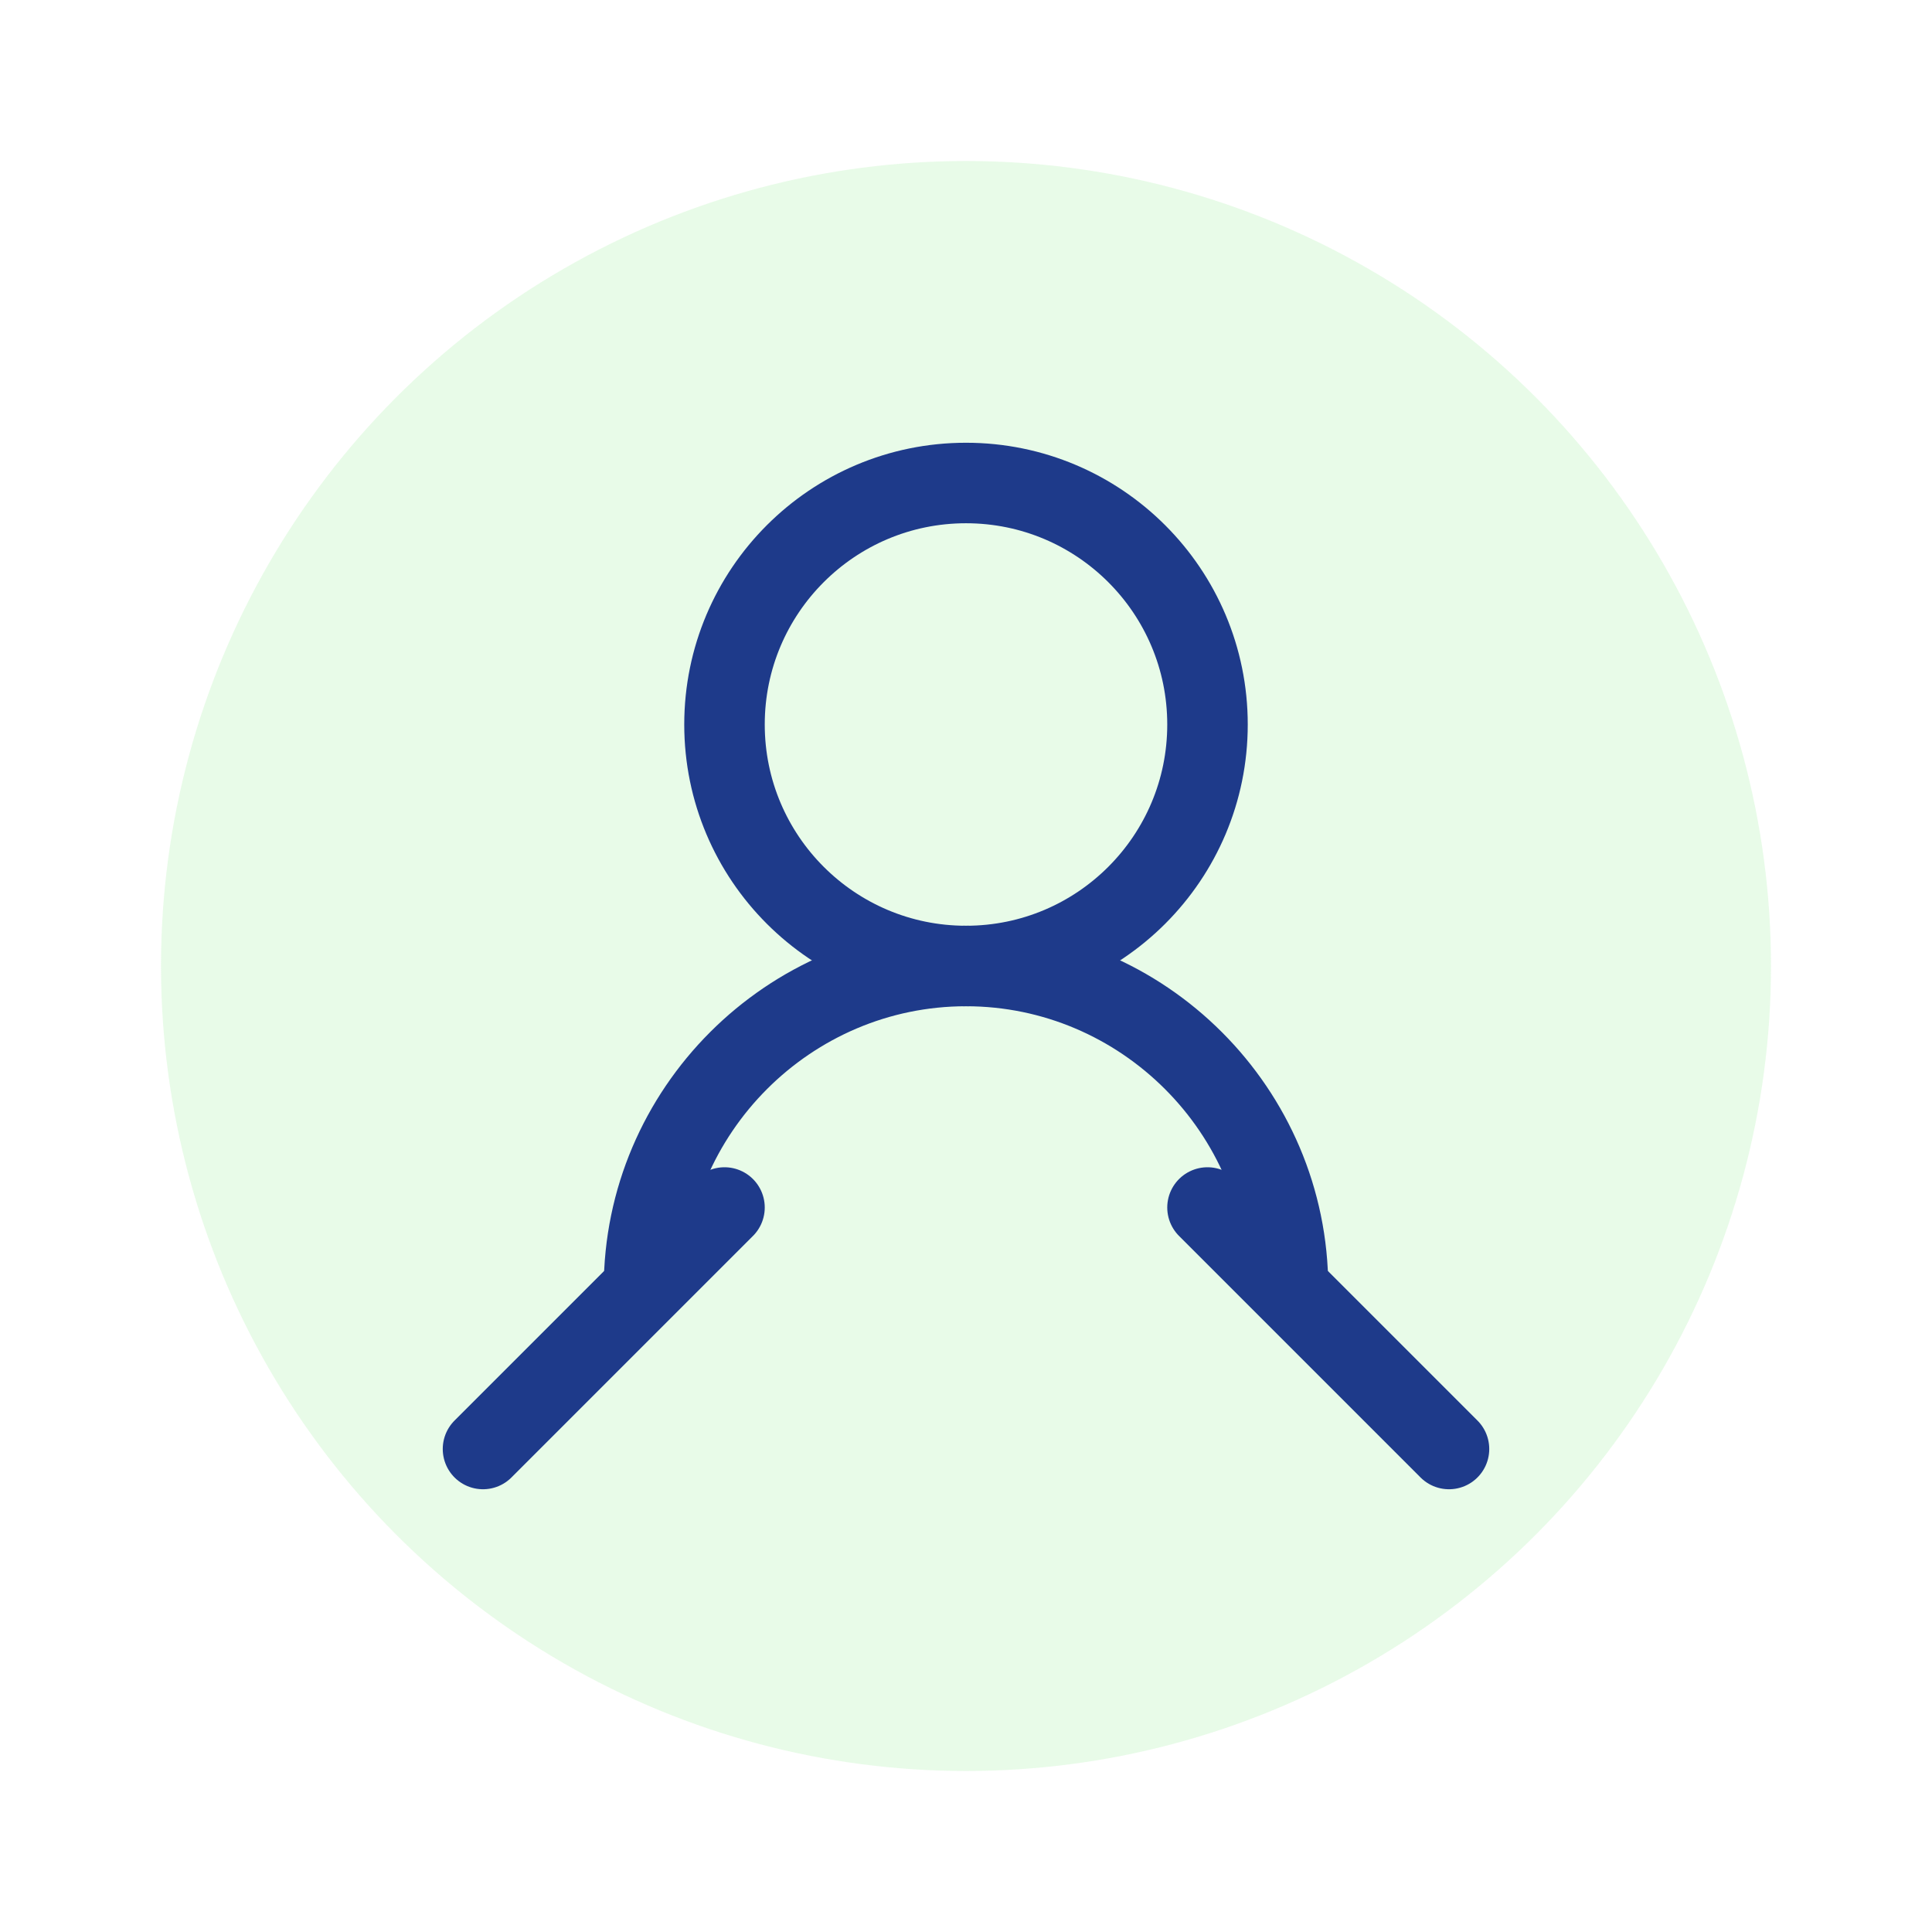
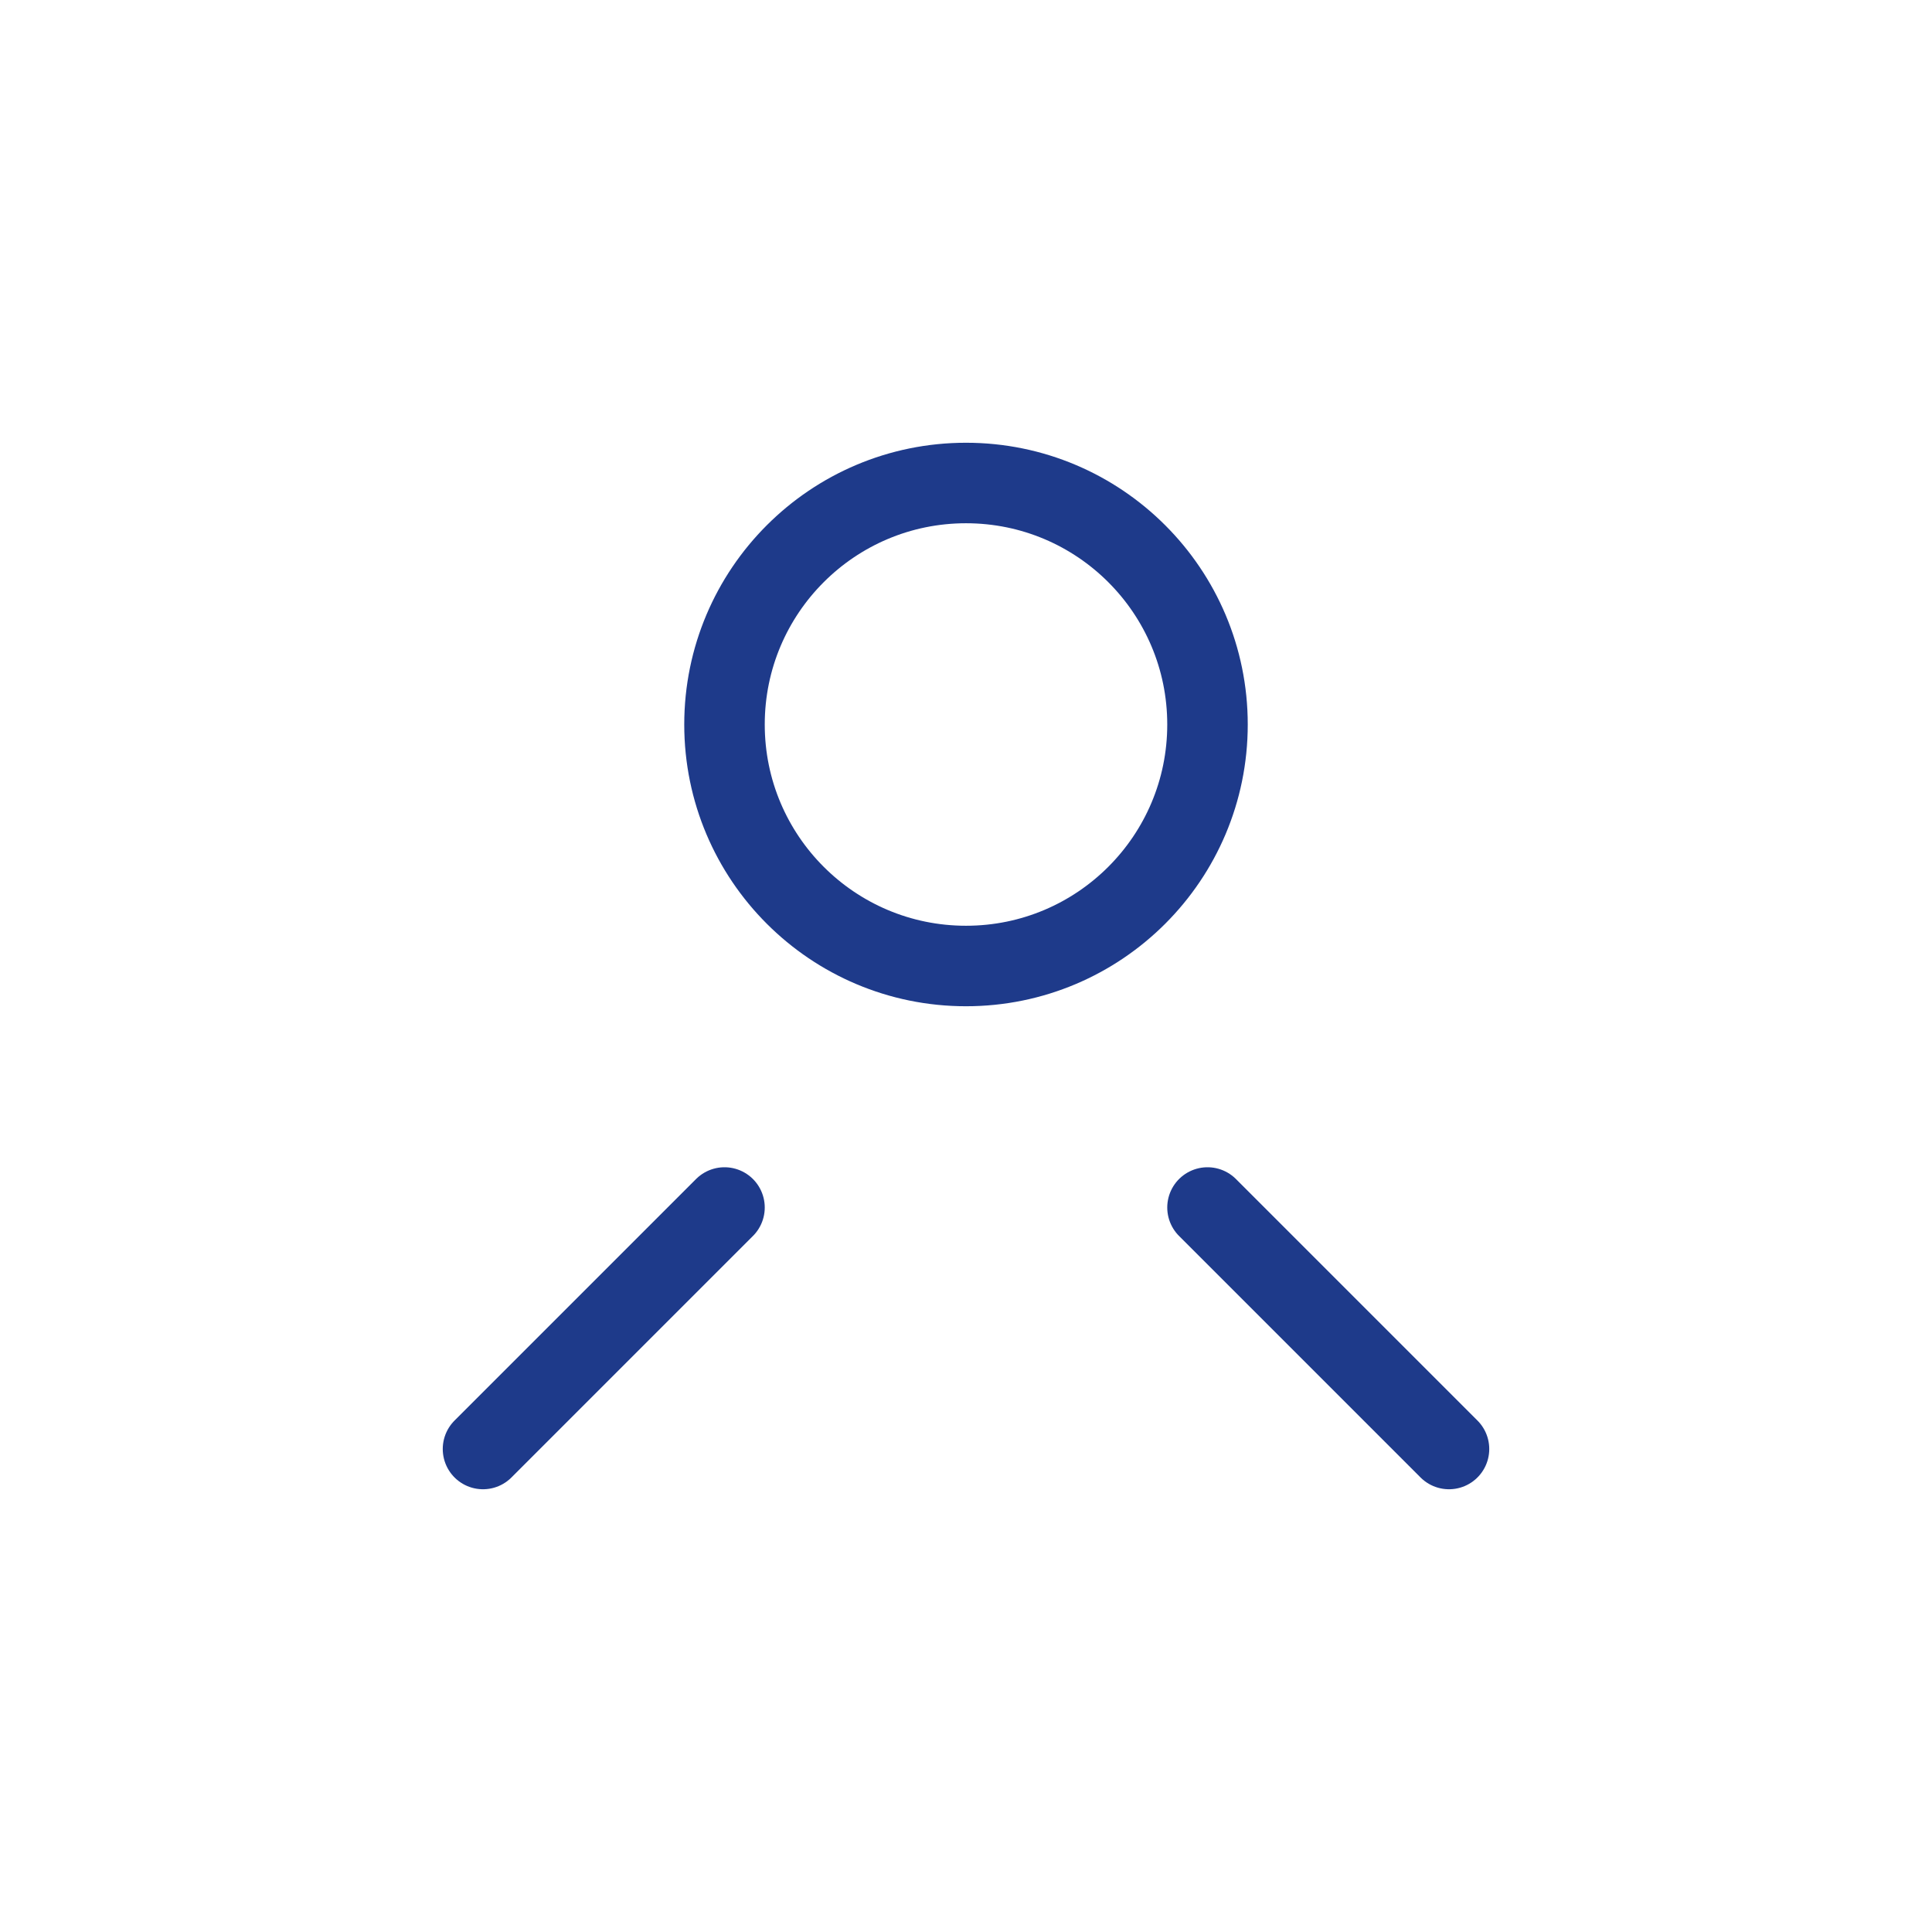
<svg xmlns="http://www.w3.org/2000/svg" width="48" height="48" viewBox="0 0 48 48" class="section-icon">
-   <circle cx="24" cy="24" r="20" fill="#90EE90" opacity="0.2" />
  <circle cx="24" cy="18" r="6" fill="none" stroke="#1e3a8a" stroke-width="2" />
-   <path d="M16 32c0-4.4 3.6-8 8-8s8 3.6 8 8" fill="none" stroke="#1e3a8a" stroke-width="2" />
  <path d="M12 36l6-6M36 36l-6-6" stroke="#1e3a8a" stroke-width="2" stroke-linecap="round" />
</svg>